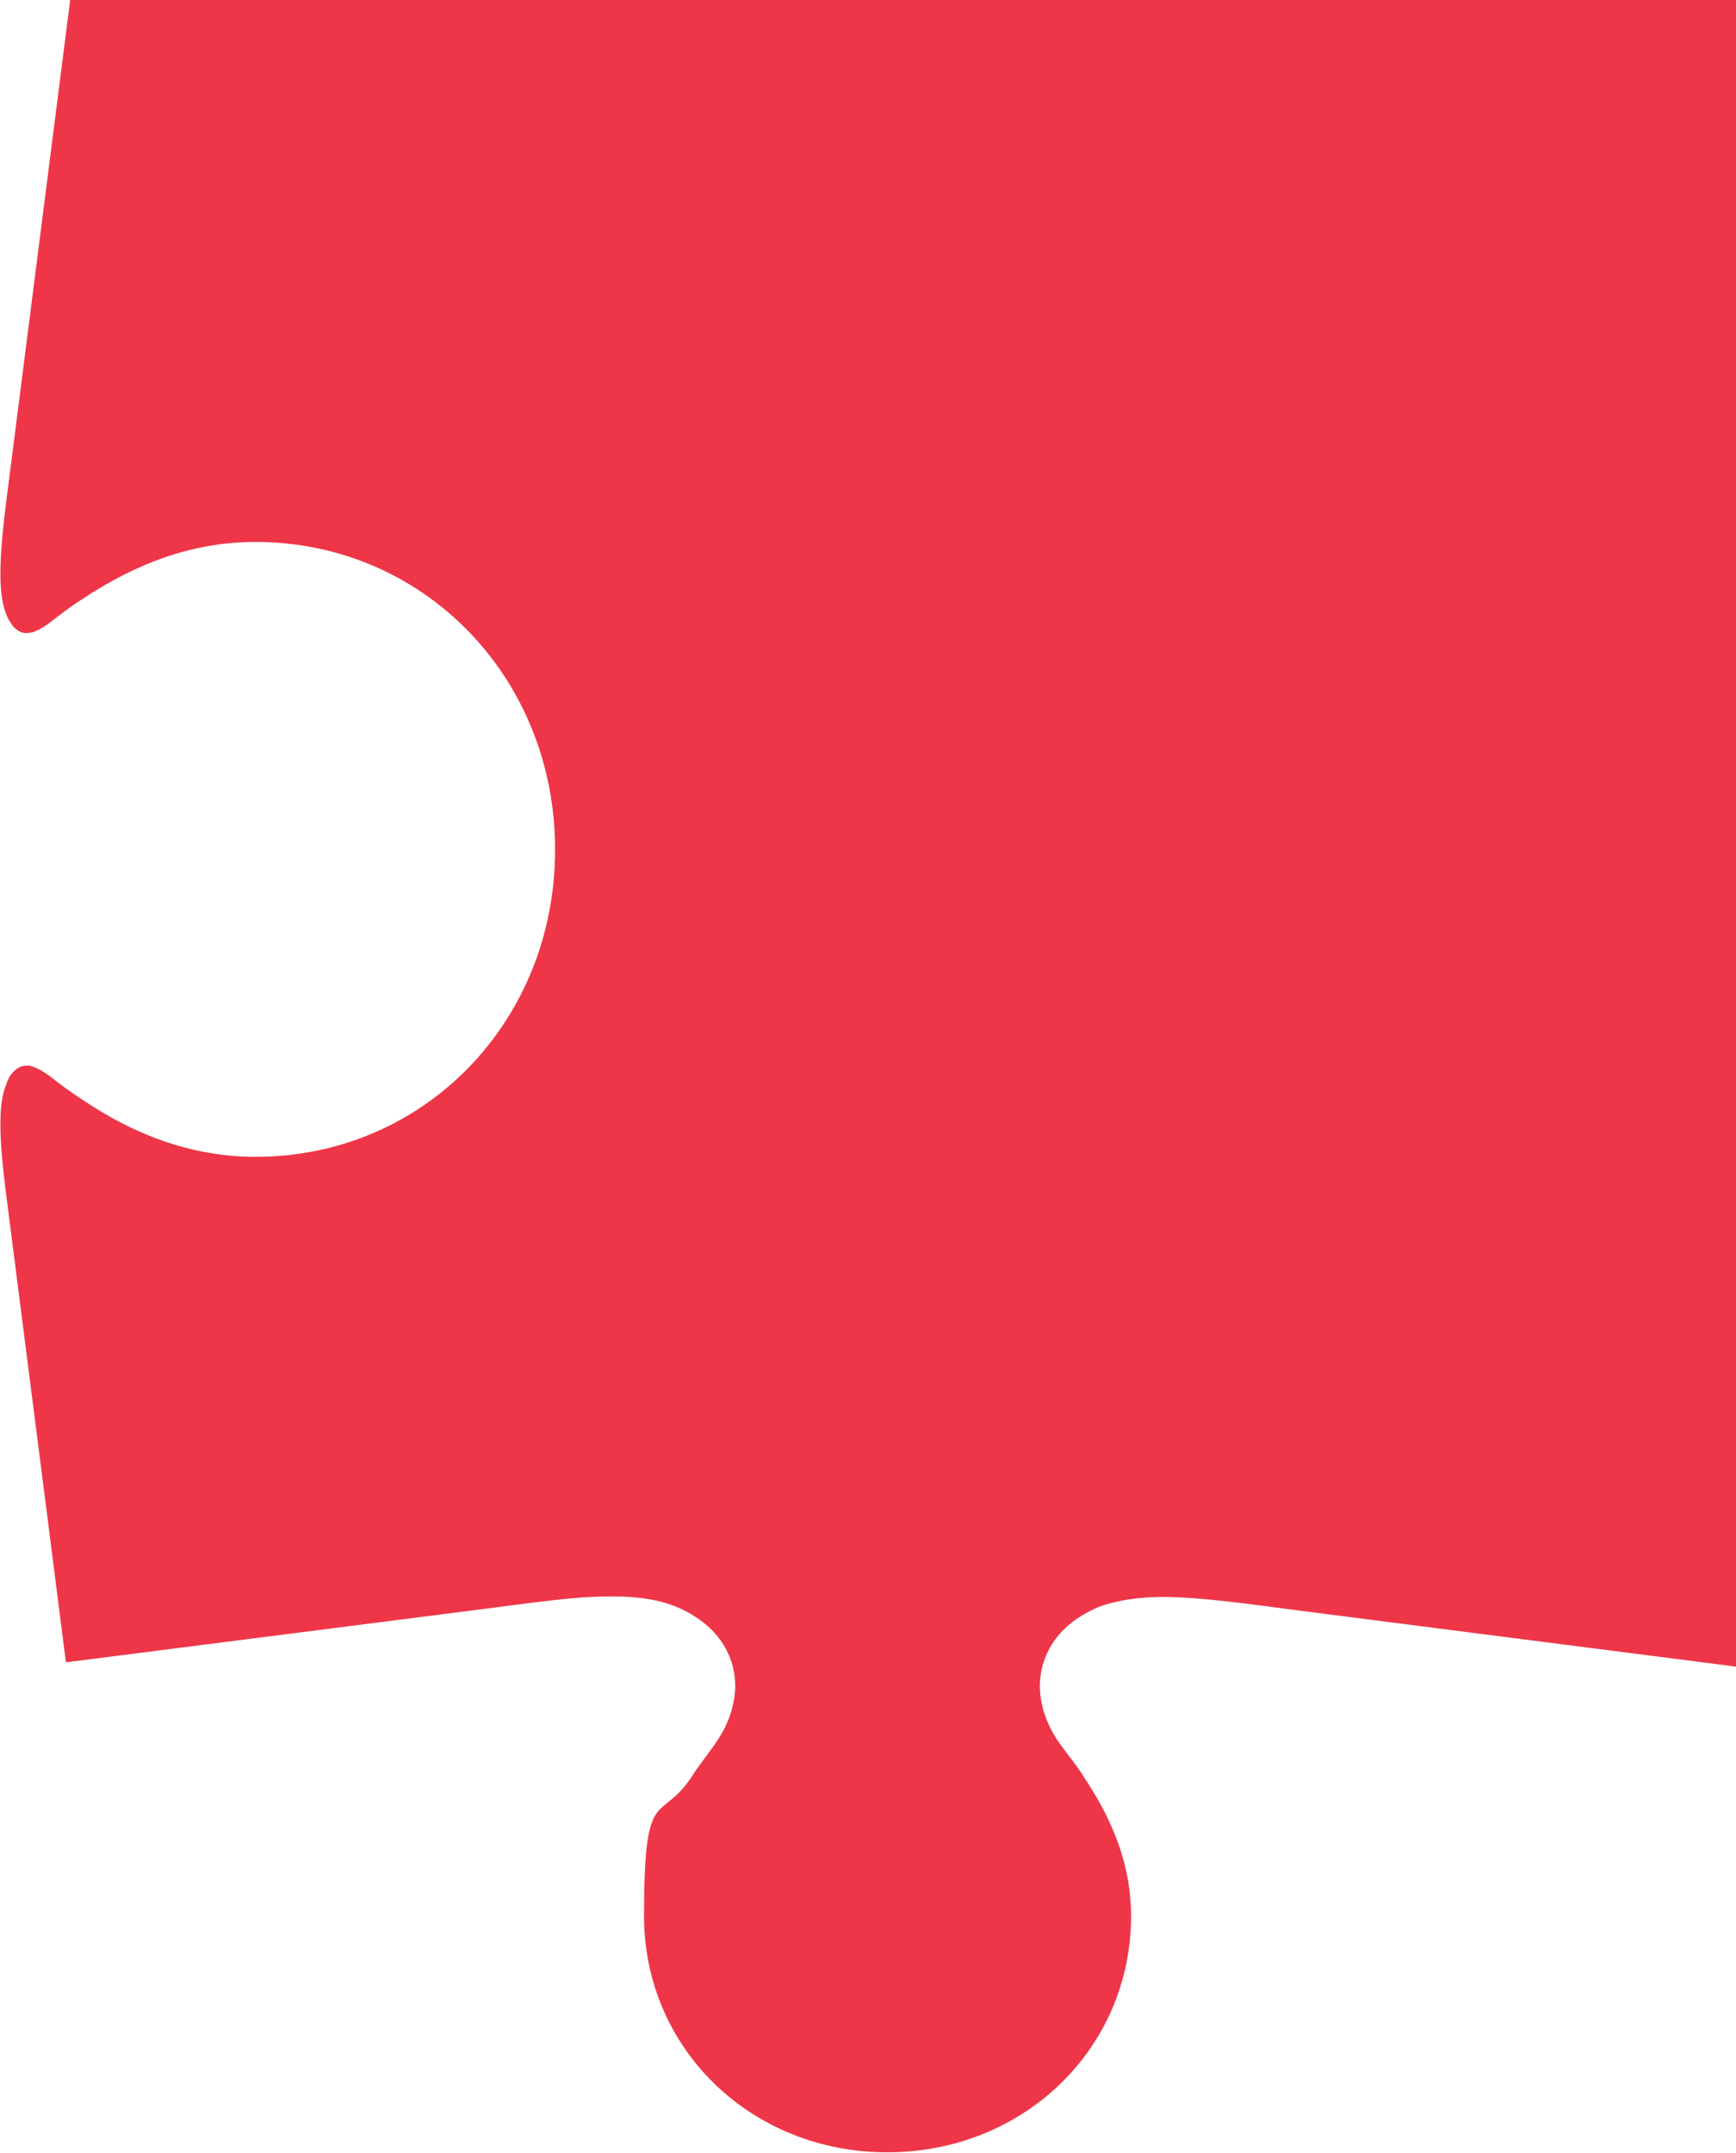
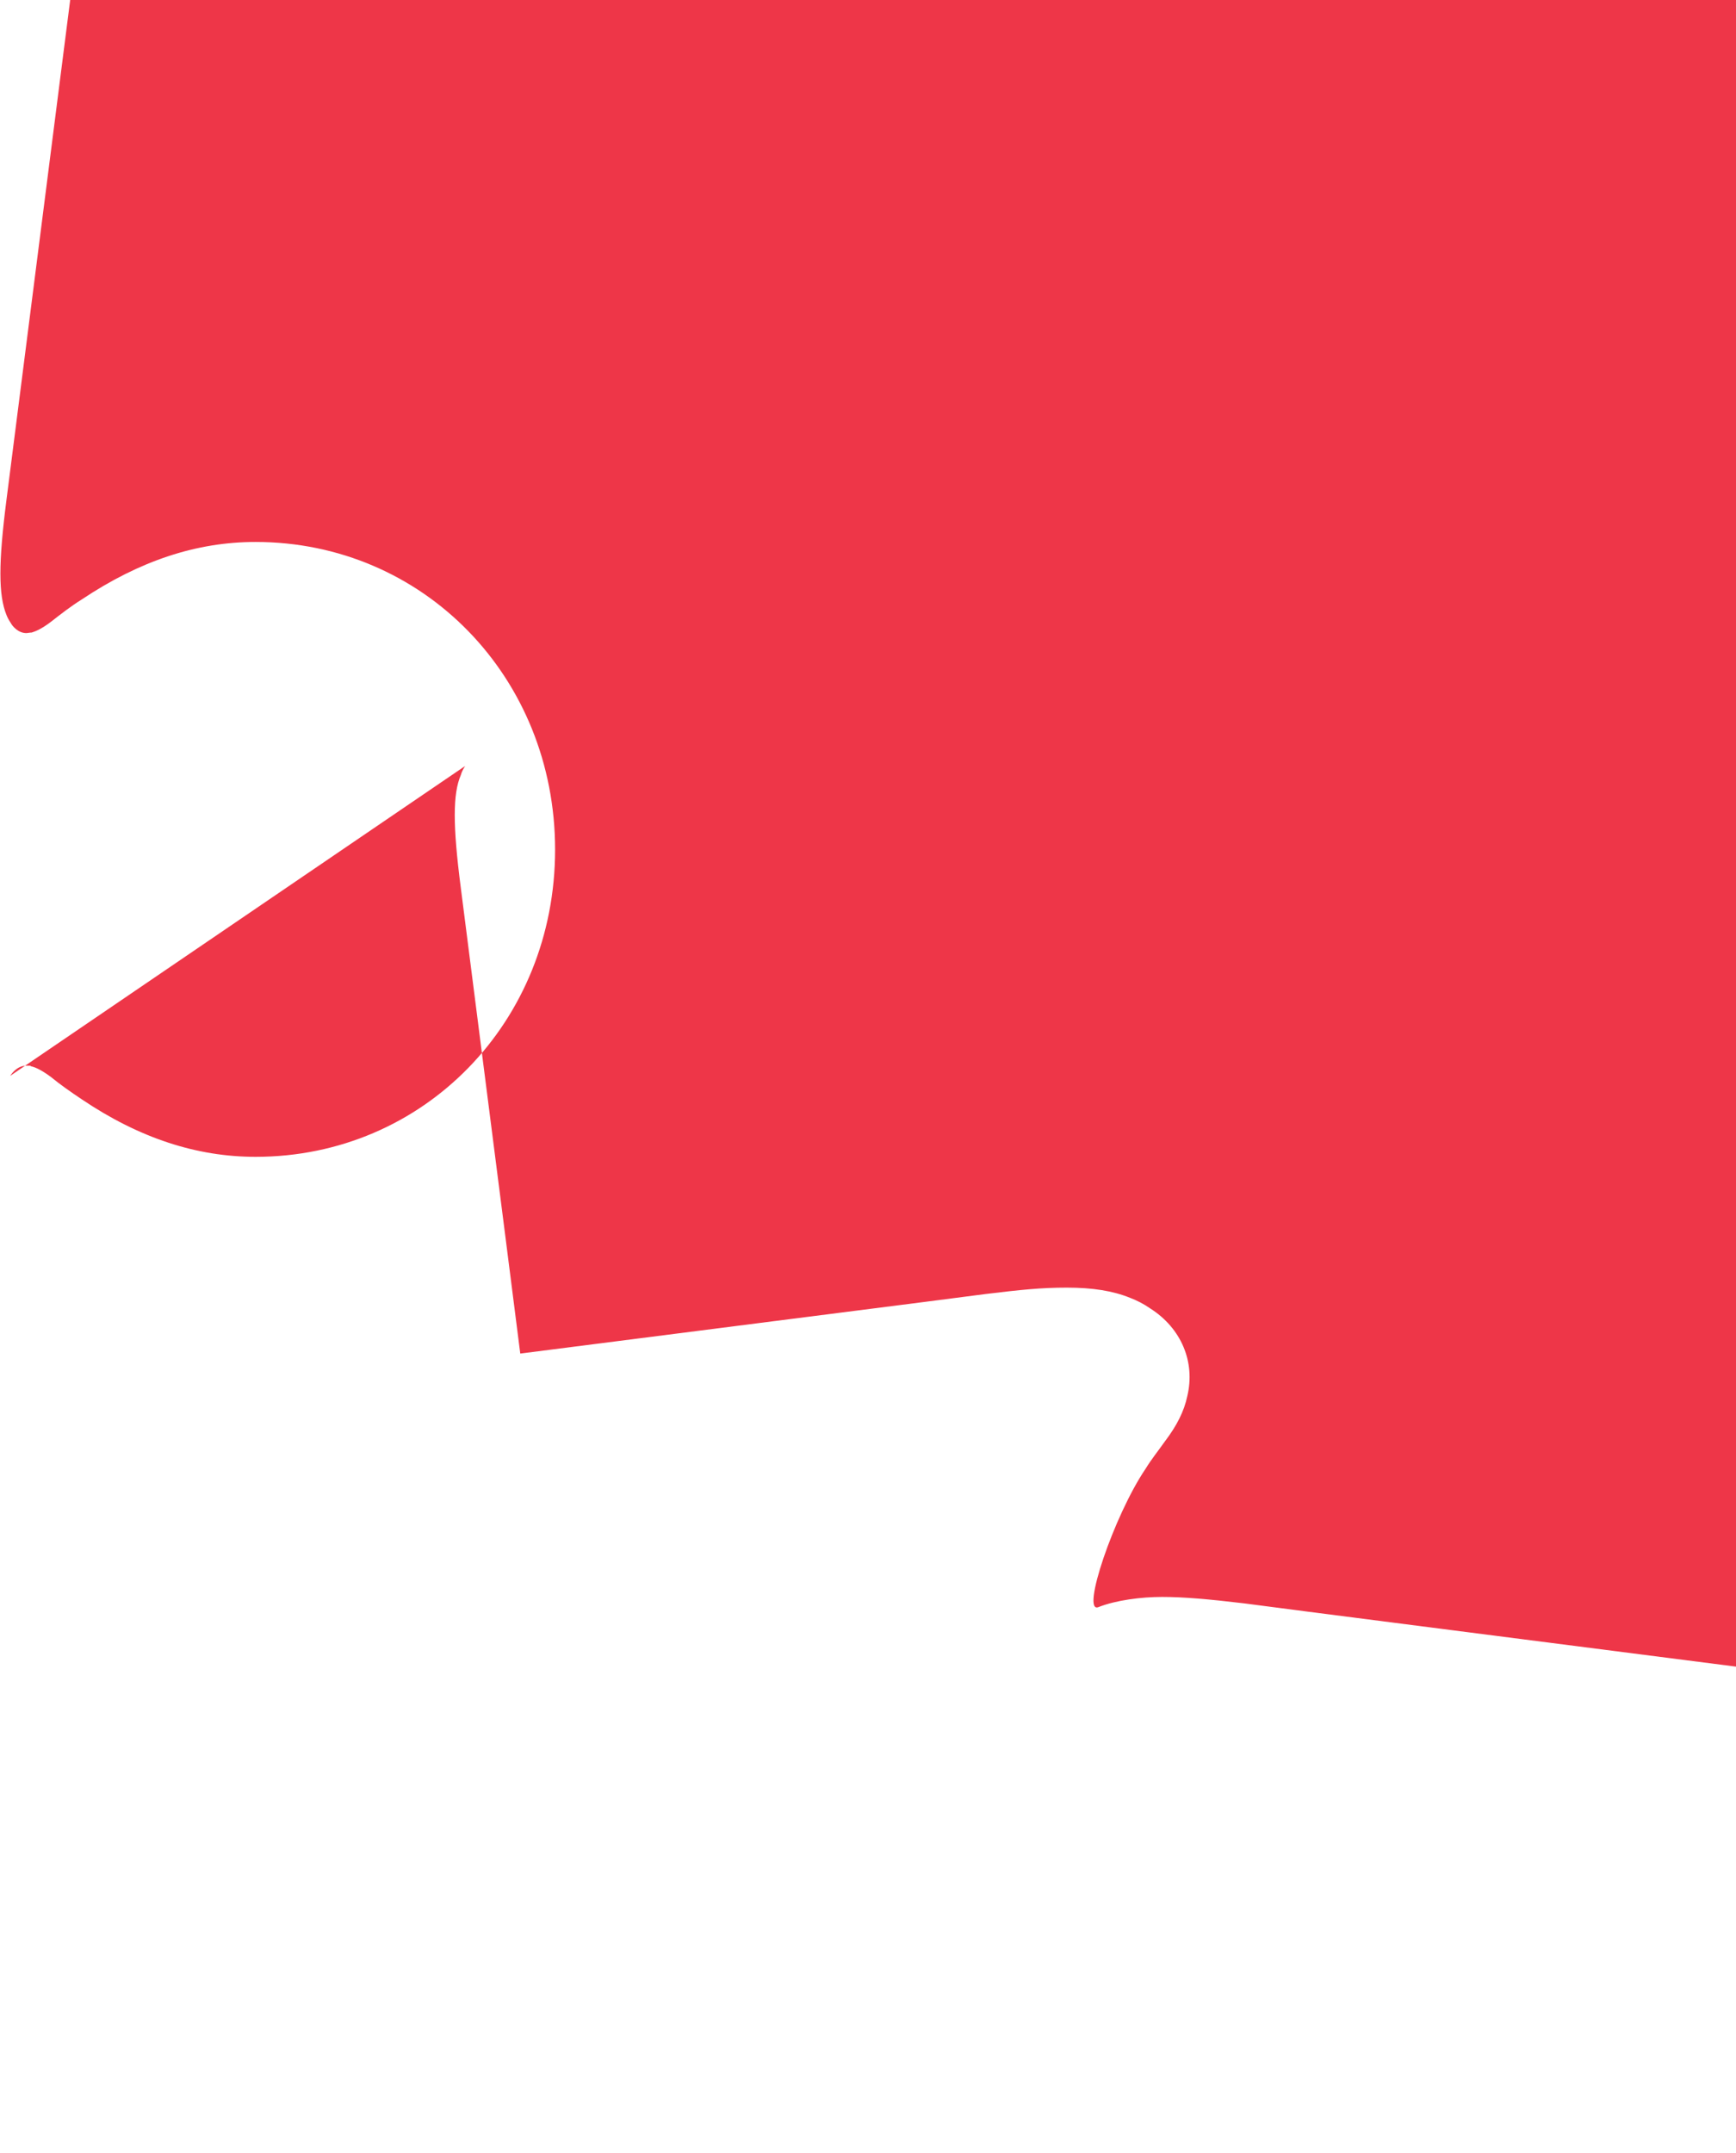
<svg xmlns="http://www.w3.org/2000/svg" id="Layer_1" viewBox="0 0 324 401.6">
  <defs>
    <style>      .st0 {        fill: #ee3648;      }    </style>
  </defs>
-   <path class="st0" d="M1.9,200.7c.4-.6,1.4-1.9,3-1.9s.6,0,.8.1c.7.1,1.9.6,3.8,2,1.7,1.4,3.7,2.8,5.8,4.2,10.7,7.2,21.4,10.7,32.4,10.7,31.4,0,55.9-25.2,55.9-57.3,0-32.2-24.6-57.4-55.9-57.4-11,0-21.6,3.5-32.4,10.7-2.1,1.3-4,2.8-5.8,4.2-1.7,1.3-2.9,1.8-3.6,2-.4,0-.7.1-1,.1-1.5,0-2.6-1.3-2.9-1.9-.4-.6-.6-1-.8-1.5-1.5-3.7-1.5-9.7,0-21.4L13.1,0h310.9s0,310.9,0,310.9c-21-2.7-90.6-11.6-91.8-11.8-6.7-.8-11.4-1.2-15.3-1.2s-8.6.6-11.9,1.9c-1.2.5-2.4,1.1-3.6,1.9-5.8,3.7-8.4,10-6.9,16.4.6,2.8,2,5.6,4.2,8.4,1.2,1.6,2.5,3.2,3.6,5,5.9,8.8,8.8,17.2,8.8,25.9,0,24.7-20,44.1-45.5,44.1-25.5,0-45.4-19.4-45.4-44.1s2.9-17.1,8.8-25.8c1.1-1.8,2.4-3.4,3.6-5.1,2.2-2.9,3.6-5.6,4.2-8.5,1.5-6.3-1.1-12.6-6.9-16.3-1.3-.9-2.5-1.5-3.8-2-3.2-1.3-7-1.9-11.8-1.9s-8.6.4-15.2,1.2c-1.2.2-66.6,8.5-86.8,11.1-3.3-26.1-11.1-86.7-11.1-86.9-1.5-11.6-1.5-17.5,0-21,.2-.7.5-1.2.8-1.7Z" />
+   <path class="st0" d="M1.9,200.7c.4-.6,1.4-1.9,3-1.9s.6,0,.8.1c.7.1,1.9.6,3.8,2,1.7,1.4,3.7,2.8,5.8,4.2,10.7,7.2,21.4,10.7,32.4,10.7,31.4,0,55.9-25.2,55.9-57.3,0-32.2-24.6-57.4-55.9-57.4-11,0-21.6,3.5-32.4,10.7-2.1,1.3-4,2.8-5.8,4.2-1.7,1.3-2.9,1.8-3.6,2-.4,0-.7.1-1,.1-1.5,0-2.6-1.3-2.9-1.9-.4-.6-.6-1-.8-1.5-1.5-3.7-1.5-9.7,0-21.4L13.1,0h310.9s0,310.9,0,310.9c-21-2.7-90.6-11.6-91.8-11.8-6.7-.8-11.4-1.2-15.3-1.2s-8.6.6-11.9,1.9s2.9-17.1,8.8-25.8c1.1-1.8,2.4-3.4,3.6-5.1,2.2-2.9,3.6-5.6,4.2-8.5,1.5-6.3-1.1-12.6-6.9-16.3-1.3-.9-2.5-1.5-3.8-2-3.2-1.3-7-1.9-11.8-1.9s-8.6.4-15.2,1.2c-1.2.2-66.6,8.5-86.8,11.1-3.3-26.1-11.1-86.7-11.1-86.9-1.5-11.6-1.5-17.5,0-21,.2-.7.5-1.2.8-1.7Z" />
</svg>